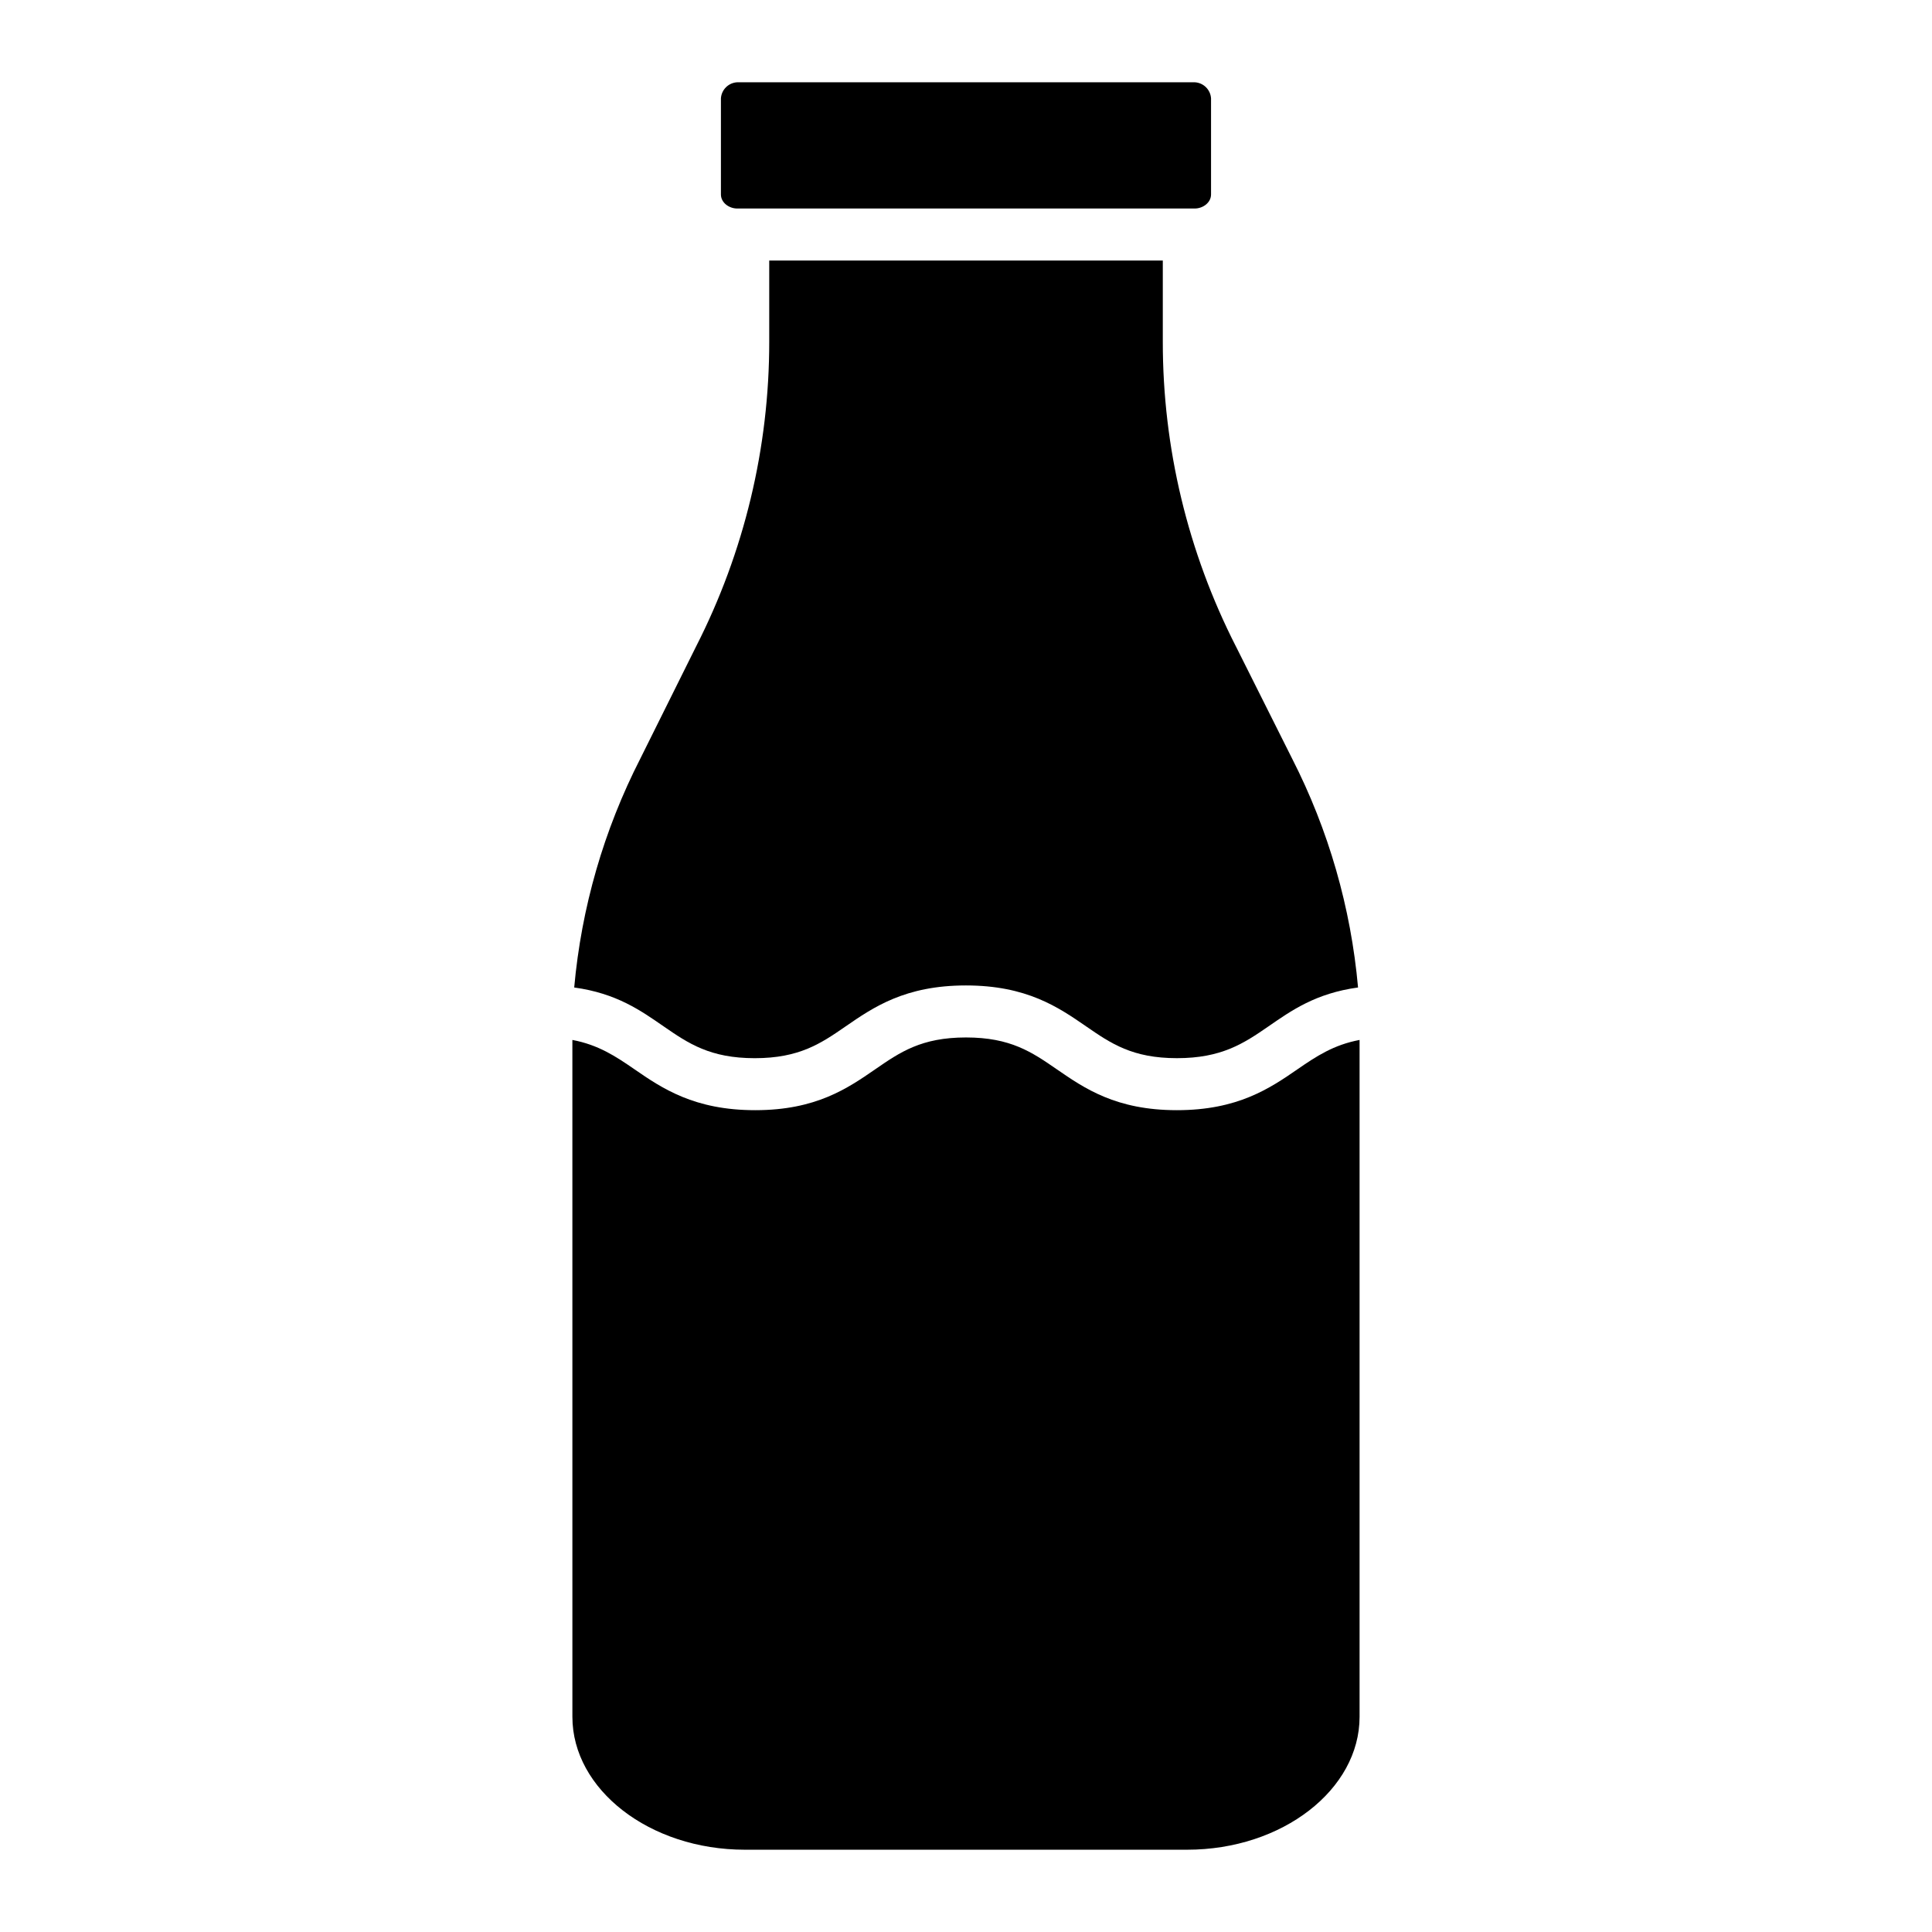
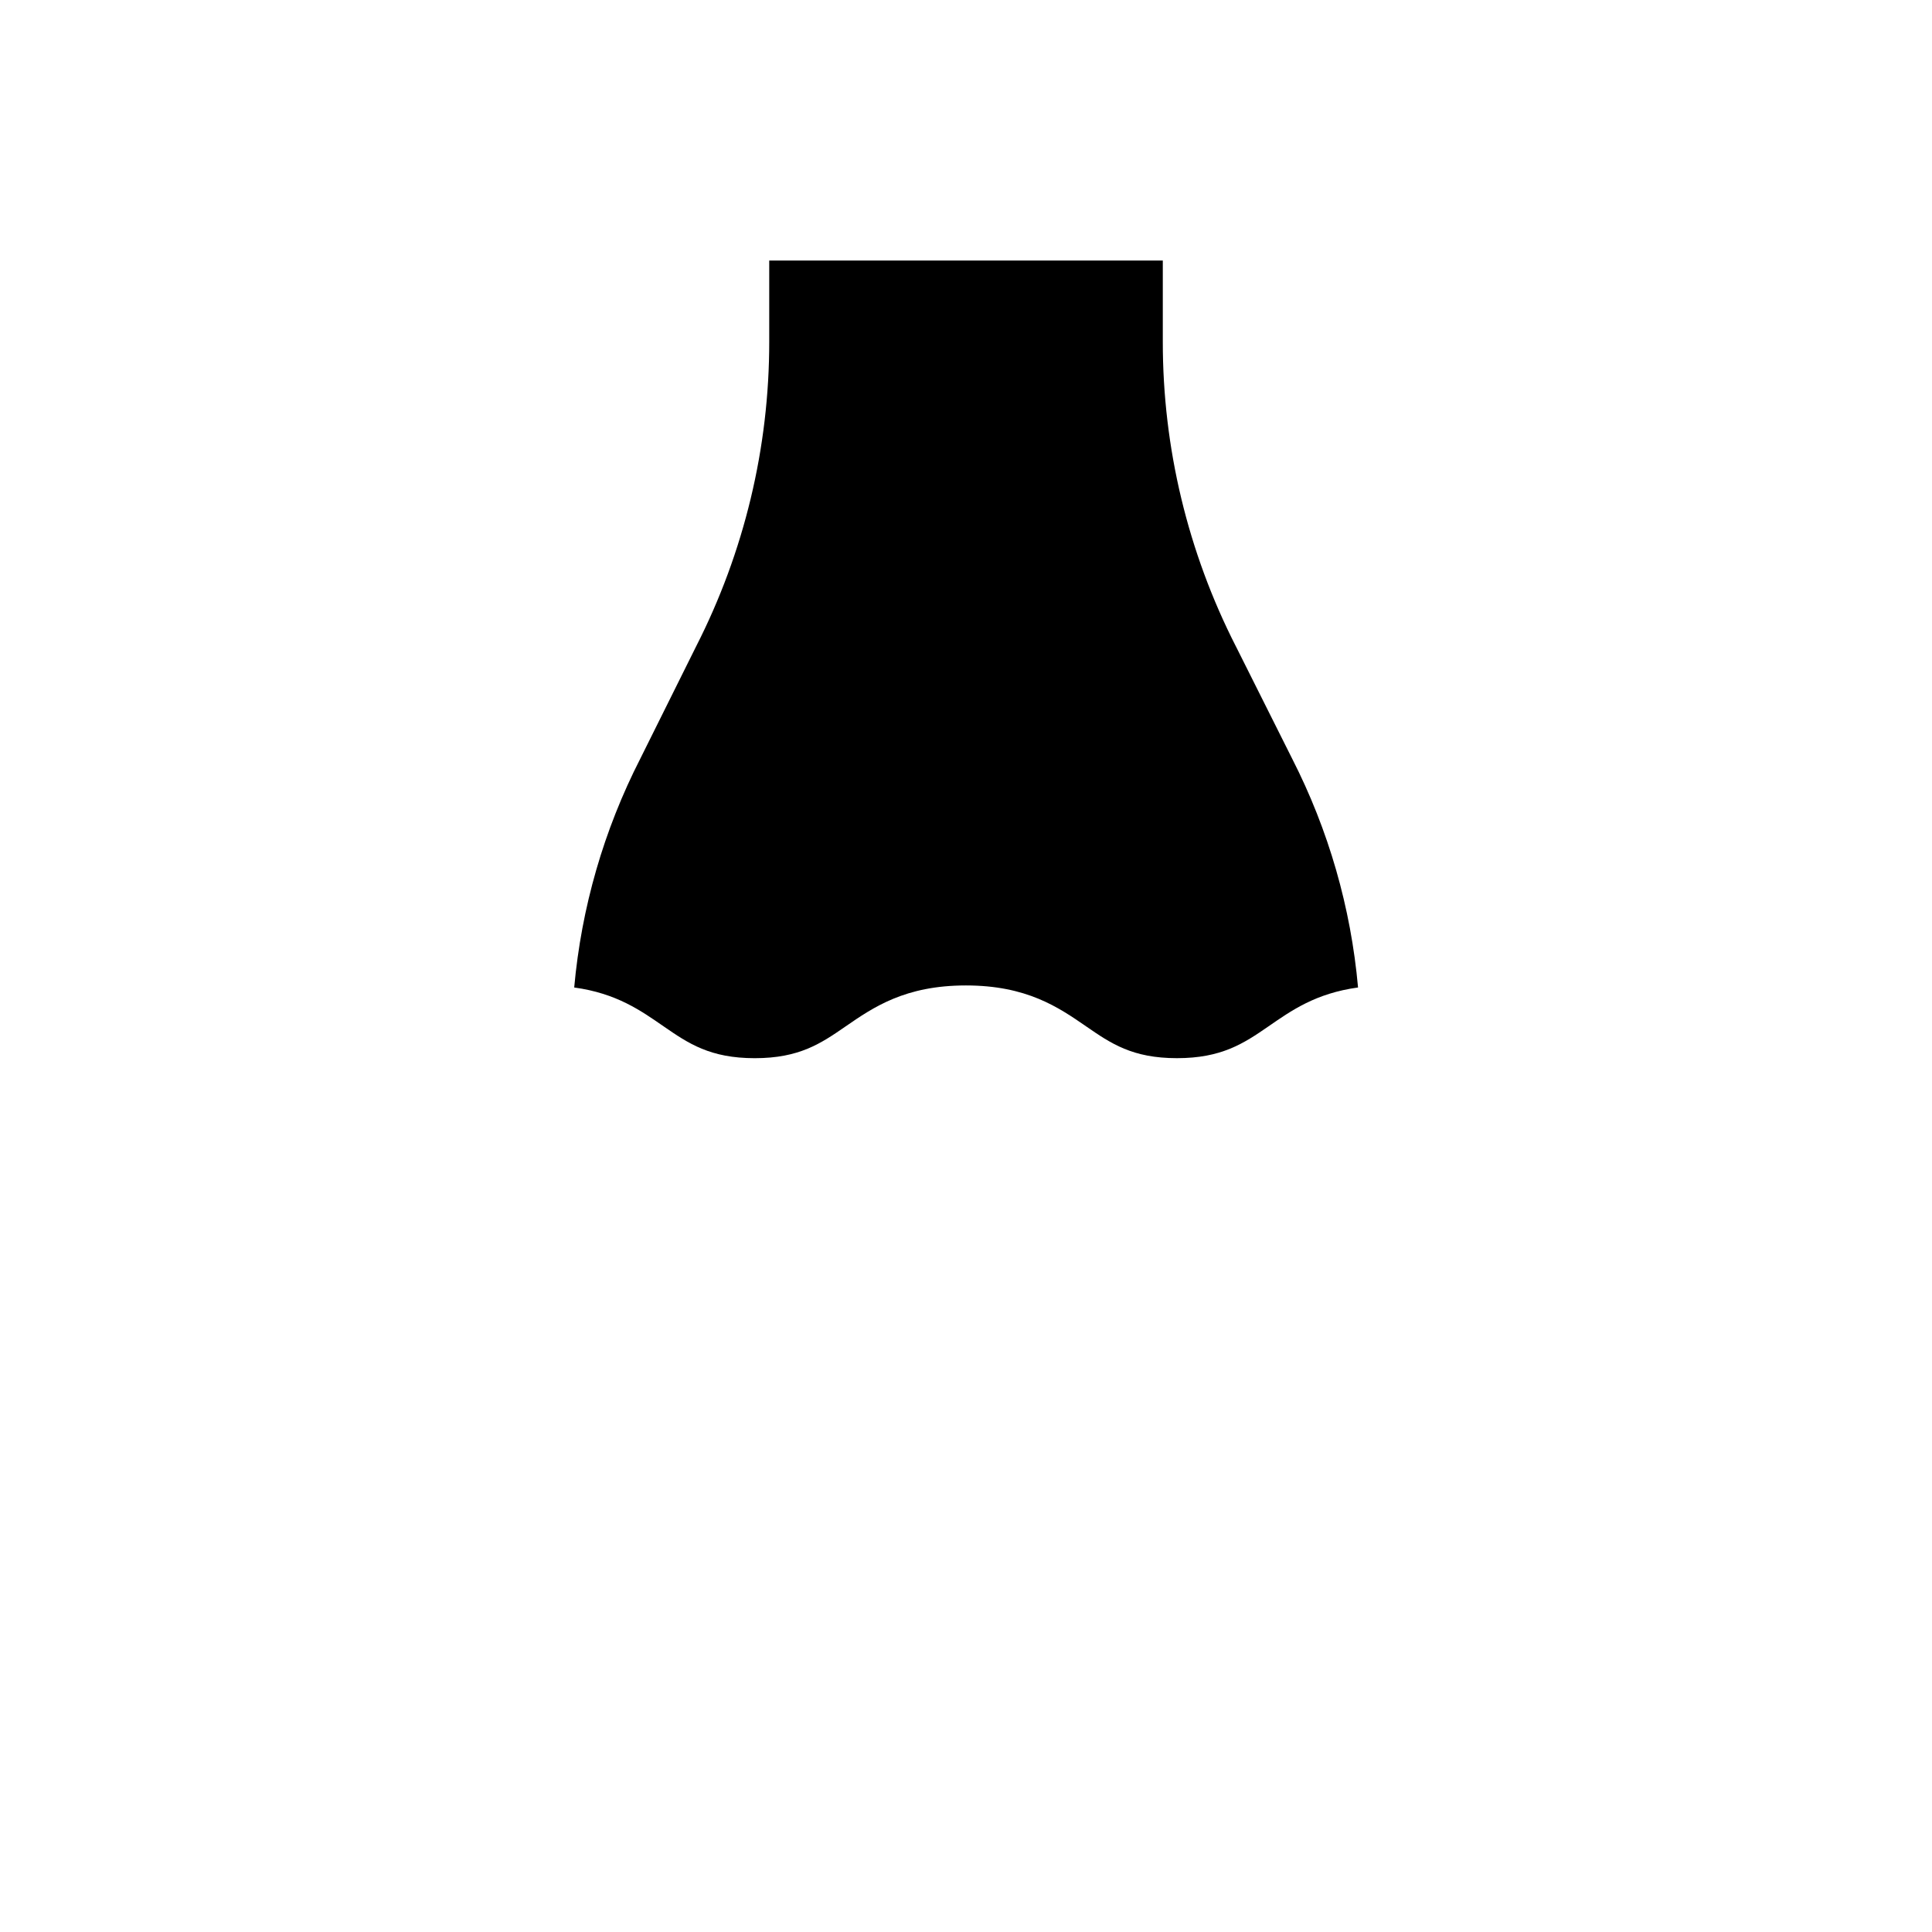
<svg xmlns="http://www.w3.org/2000/svg" fill="#000000" width="800px" height="800px" version="1.1" viewBox="144 144 512 512">
  <g>
-     <path d="m339.38 199.26h121.23c2.172 0 4.328-1.555 4.328-3.723v-25.48c-0.156-2.312-2.016-4.137-4.328-4.254h-121.23c-2.309 0.117-4.172 1.941-4.328 4.254v25.484c0 2.168 2.152 3.719 4.328 3.719z" />
    <path d="m344.01 424.43c11.828 0 17.535-3.902 24.086-8.422 7.379-5.086 15.766-10.855 31.883-10.855 16.113 0 24.496 5.766 31.871 10.855 6.551 4.516 12.223 8.418 24.051 8.418 11.828 0 17.699-3.902 24.25-8.422 6.027-4.156 12.473-8.766 23.746-10.312v0.008c-1.883-21.145-7.809-41.734-17.461-60.641l-14.906-29.754h-0.004c-12.746-24.996-19.387-52.656-19.371-80.719v-21.547h-104.3v21.547c0.012 28.059-6.629 55.719-19.375 80.715l-14.793 29.754c-9.668 18.906-15.617 39.492-17.516 60.641 11.27 1.547 17.684 6.152 23.715 10.312 6.543 4.519 12.301 8.422 24.129 8.422z" />
-     <path d="m455.89 438.21c-16.117 0-24.477-5.766-31.855-10.855-6.551-4.516-12.203-8.418-24.035-8.418s-17.477 3.902-24.027 8.418c-7.379 5.086-15.723 10.855-31.84 10.855-16.117 0-24.641-5.766-32.016-10.855-4.938-3.406-9.539-6.461-16.43-7.758l0.004 179.38c0.004 19.246 20.434 35.219 45.723 35.219h117.17c25.289 0 45.719-15.973 45.719-35.219v-179.38c-6.887 1.297-11.488 4.352-16.434 7.758-7.375 5.086-15.859 10.855-31.98 10.855z" />
  </g>
</svg>